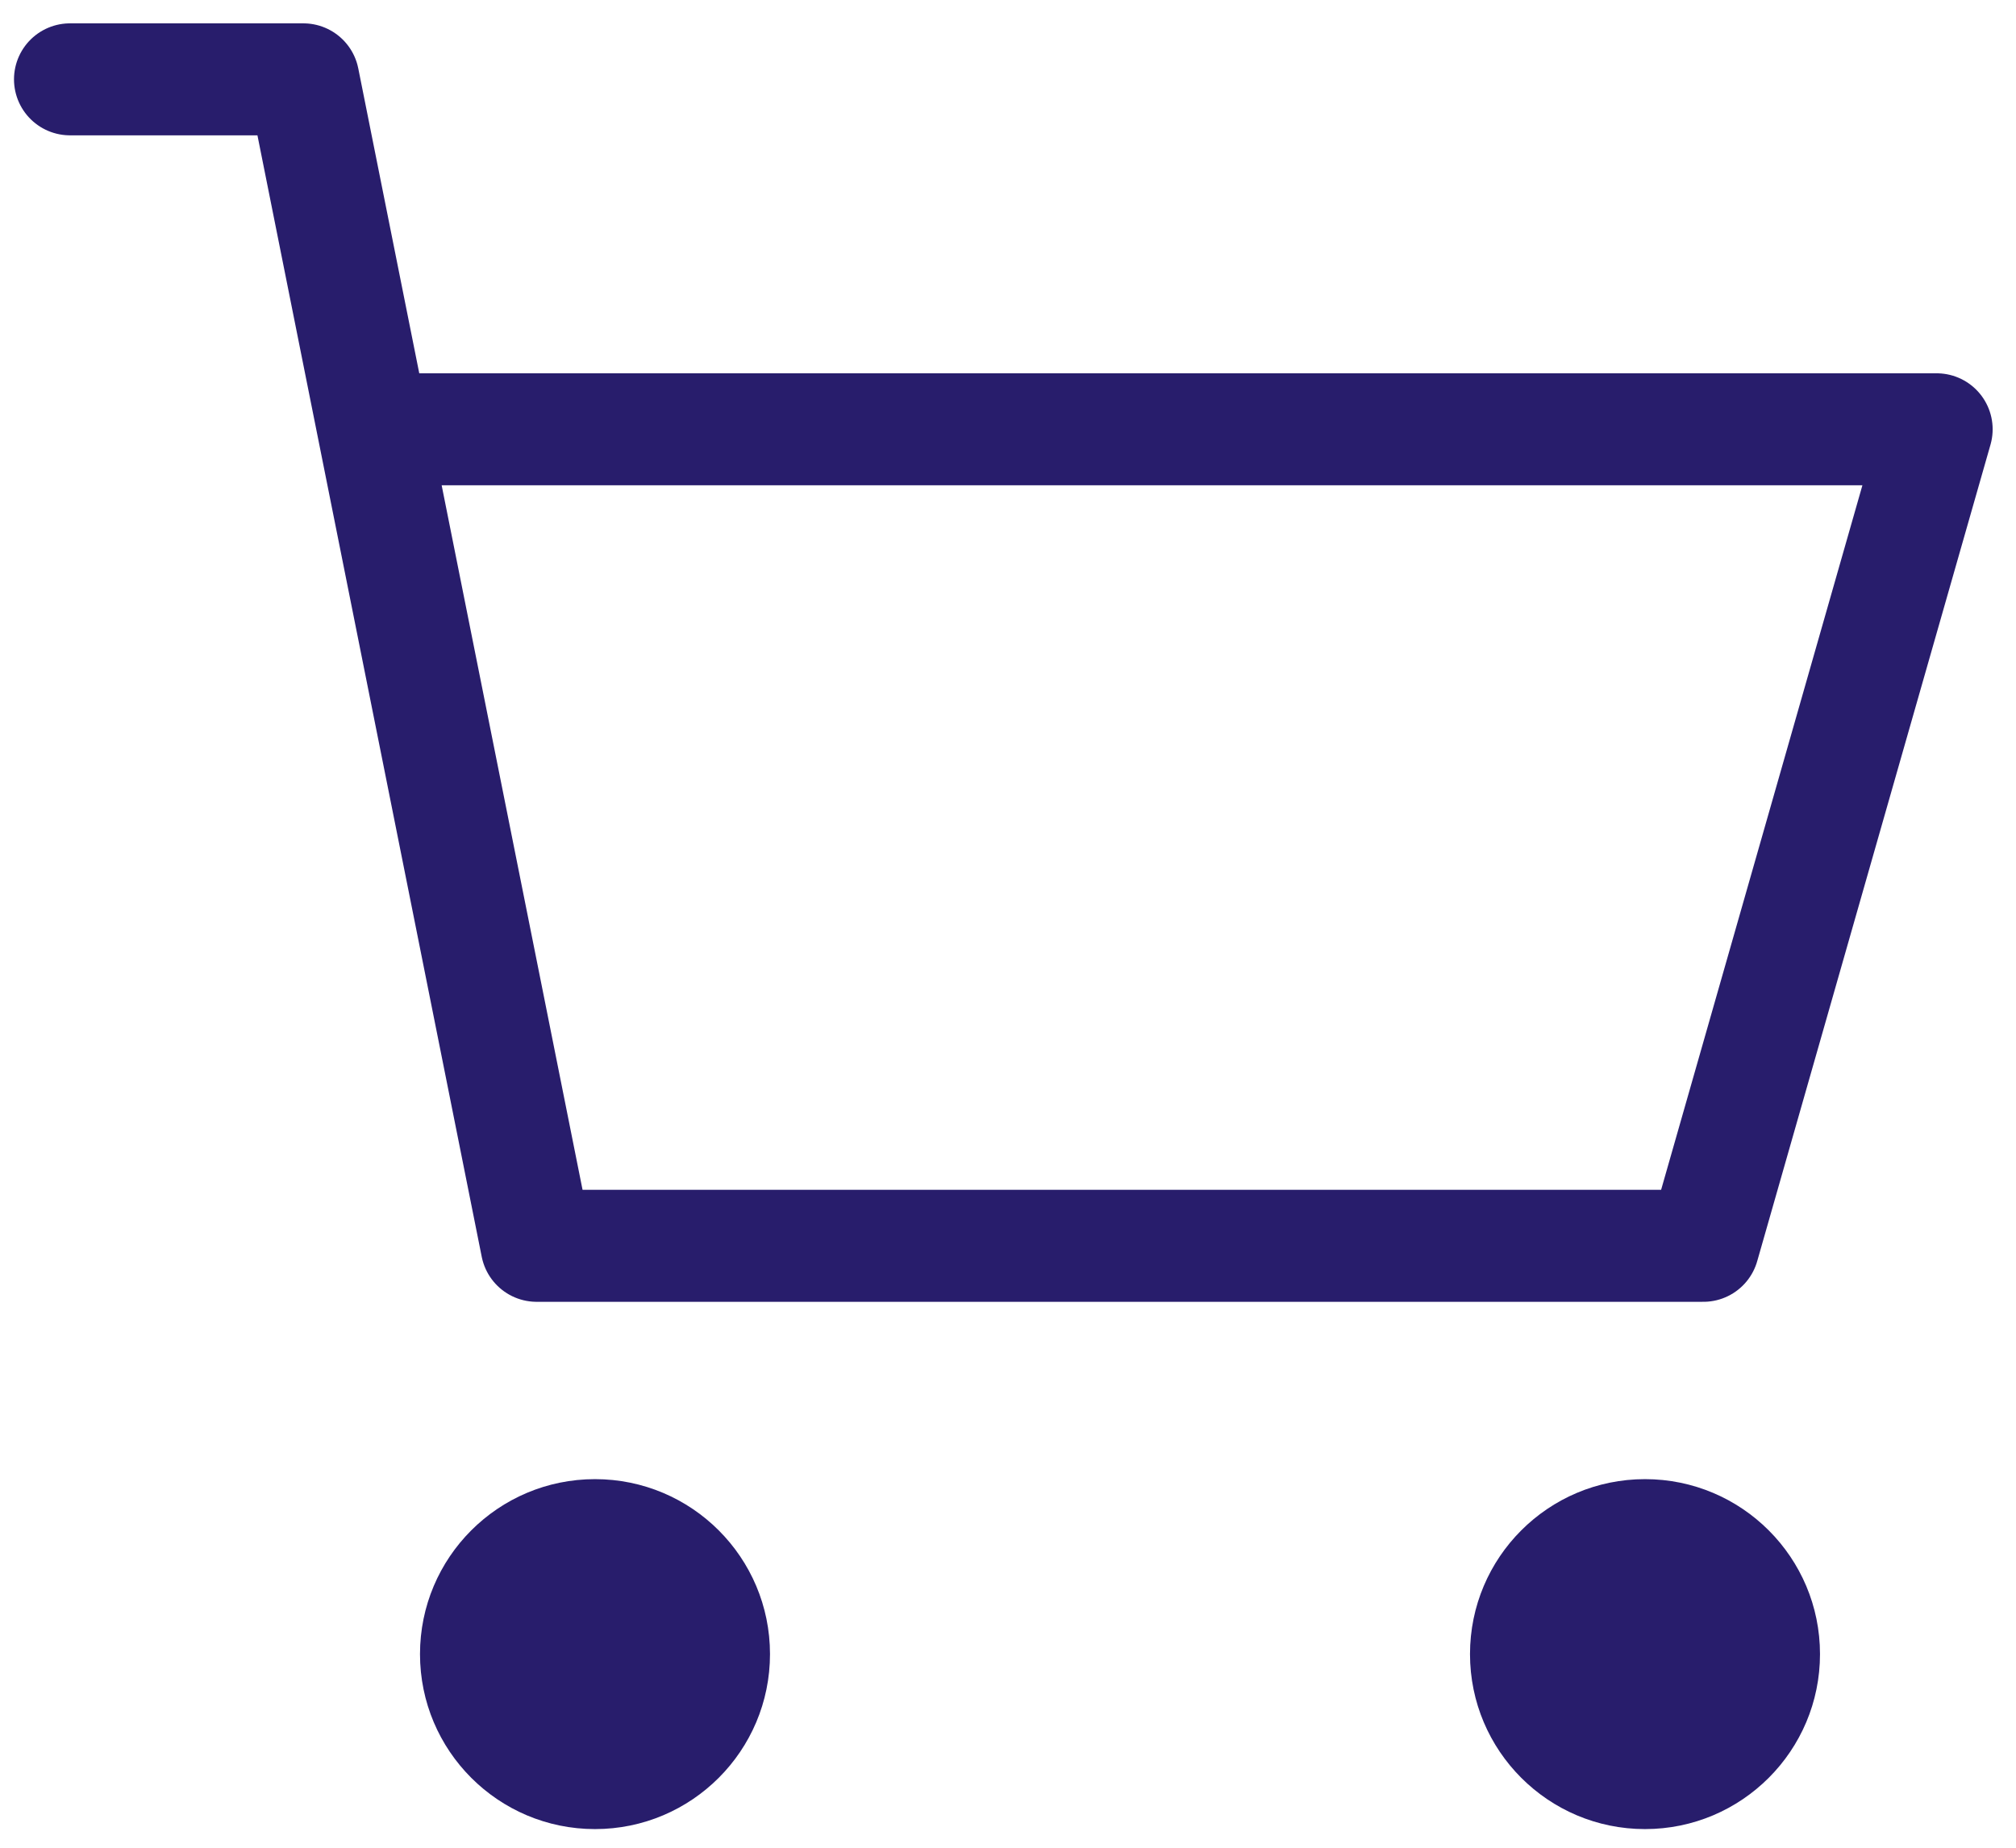
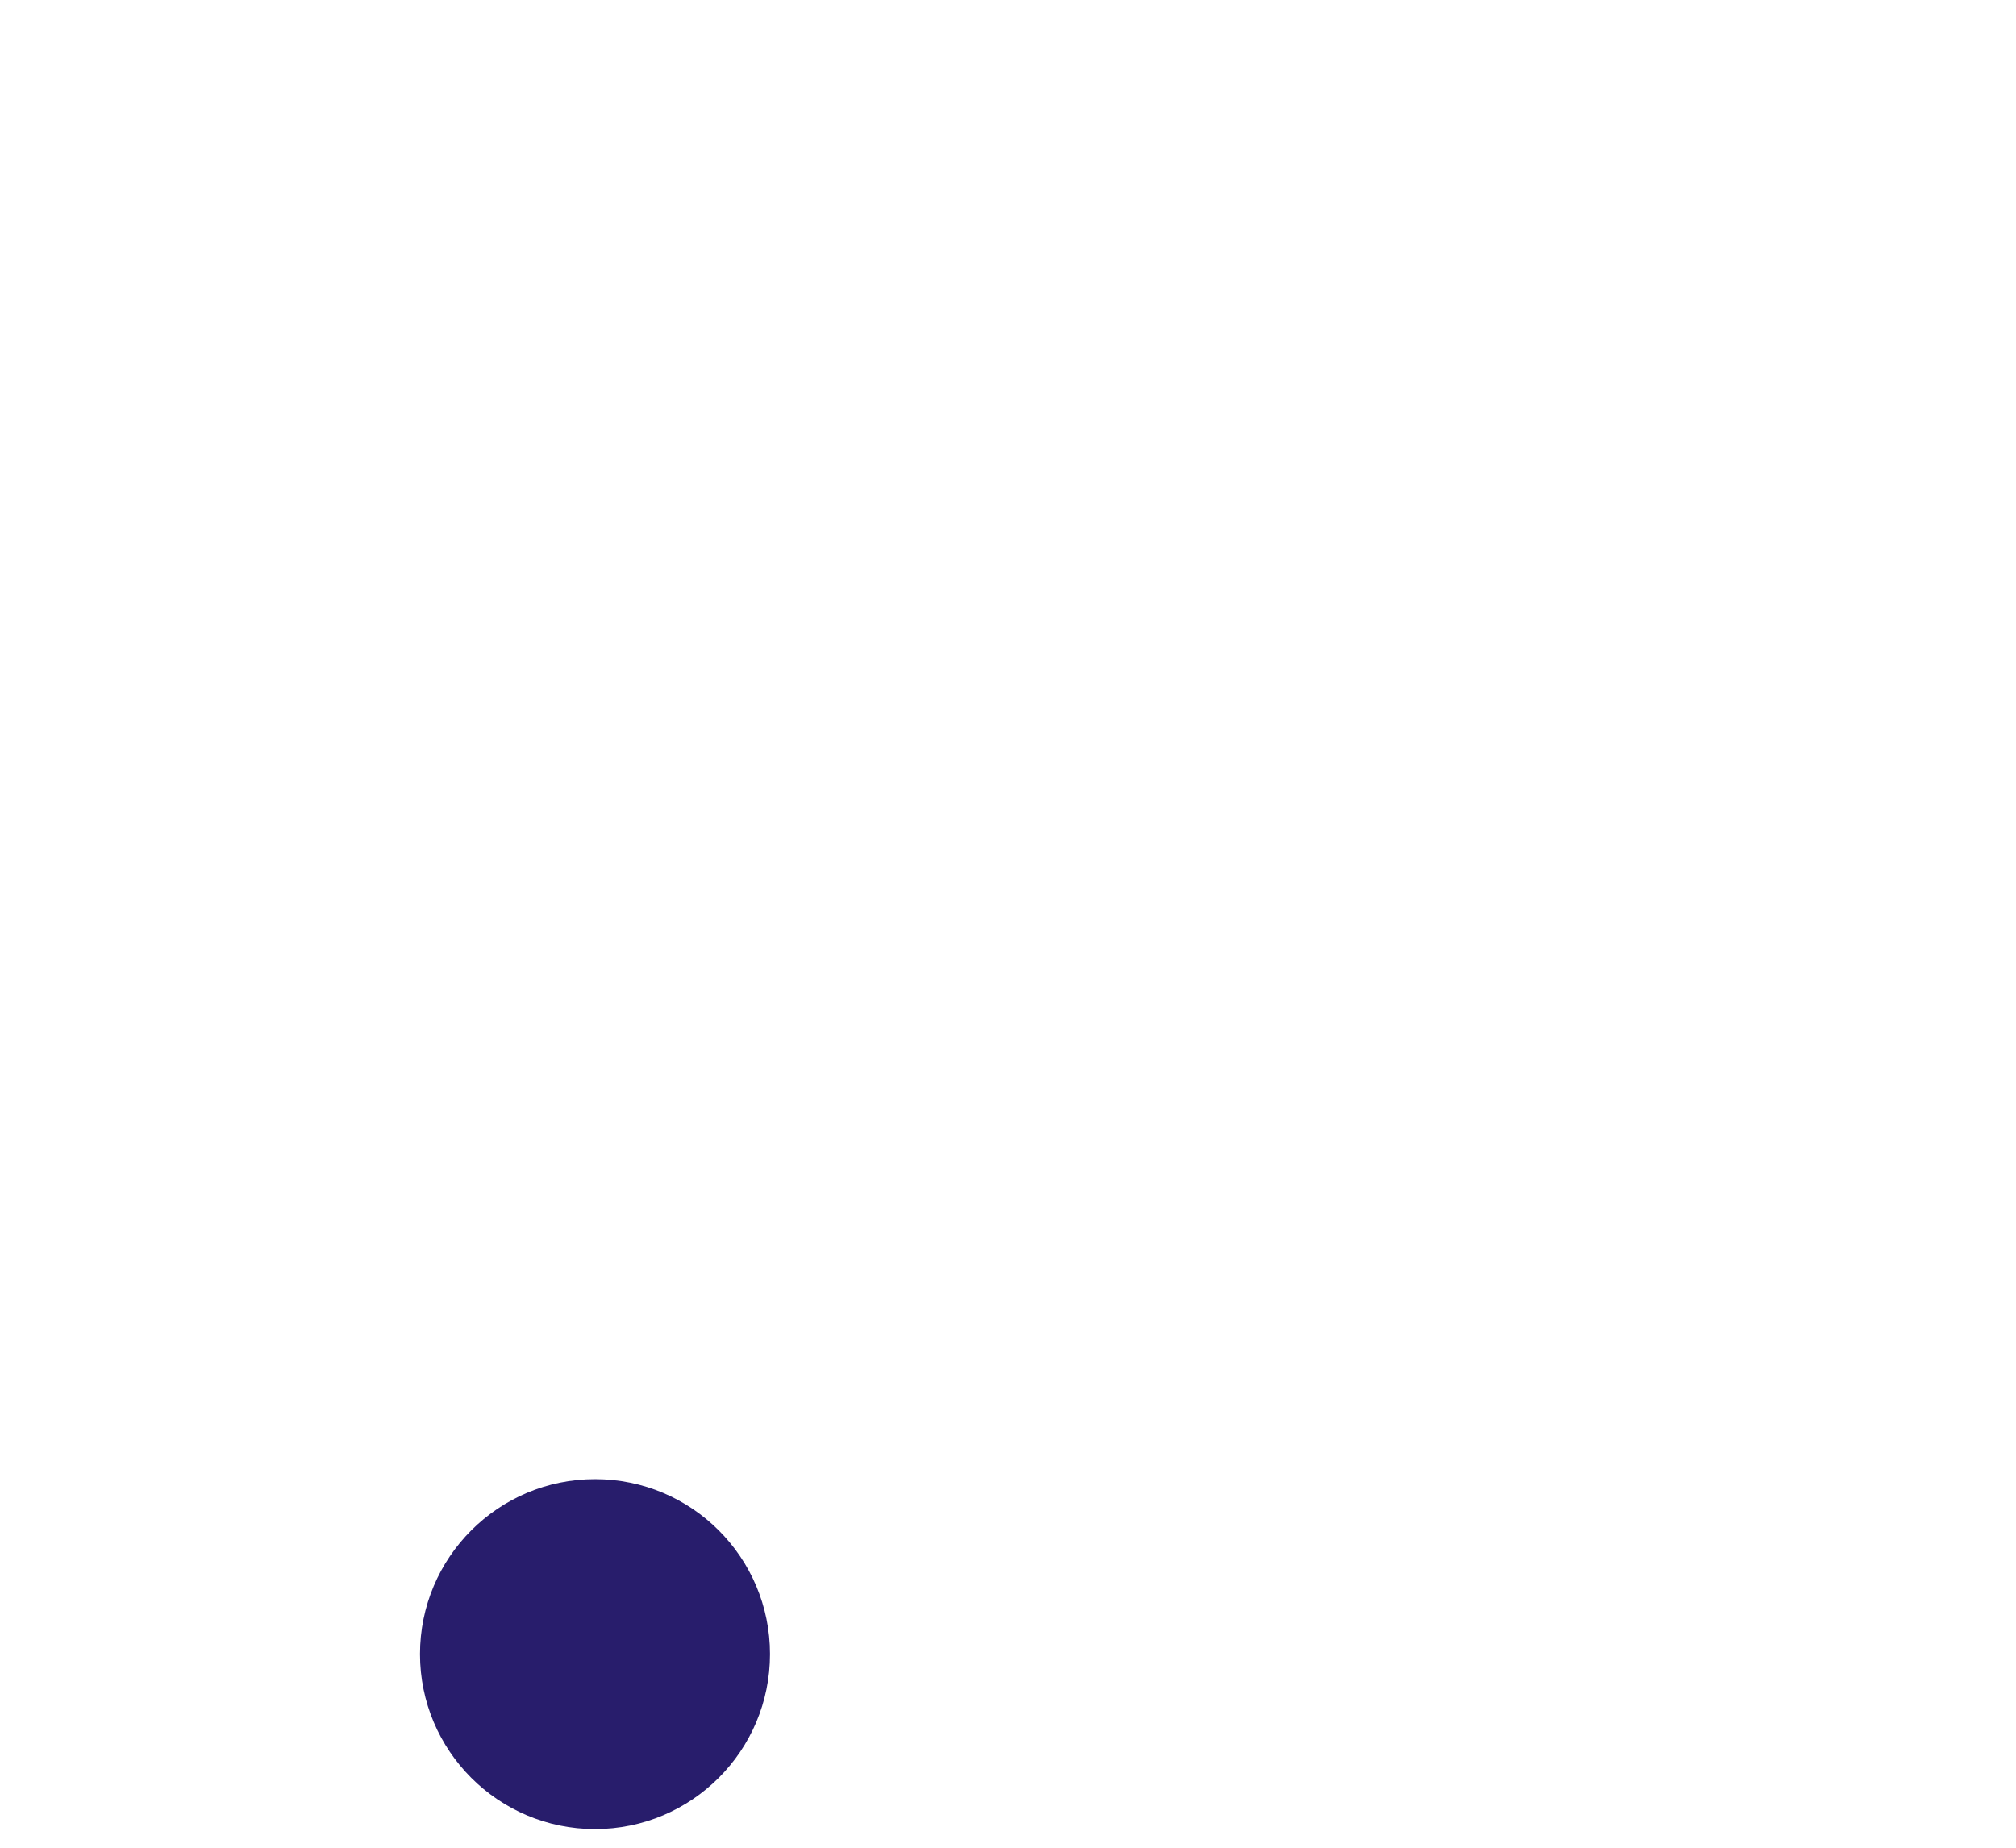
<svg xmlns="http://www.w3.org/2000/svg" width="36" height="33" viewBox="0 0 36 33" fill="none">
  <path d="M10.625 32.667C12.351 32.667 13.75 31.267 13.75 29.542C13.75 27.816 12.351 26.417 10.625 26.417C8.899 26.417 7.5 27.816 7.5 29.542C7.5 31.267 8.899 32.667 10.625 32.667Z" fill="#281D6C" />
-   <path d="M29.375 32.667C31.101 32.667 32.5 31.267 32.5 29.542C32.5 27.816 31.101 26.417 29.375 26.417C27.649 26.417 26.25 27.816 26.25 29.542C26.25 31.267 27.649 32.667 29.375 32.667Z" fill="#281D6C" />
-   <path d="M1.25 1.417H5.417L6.667 7.667M6.667 7.667L9.583 22.25H30.417L34.583 7.667H6.667Z" stroke="#281D6C" stroke-width="2" stroke-linecap="round" stroke-linejoin="round" />
</svg>